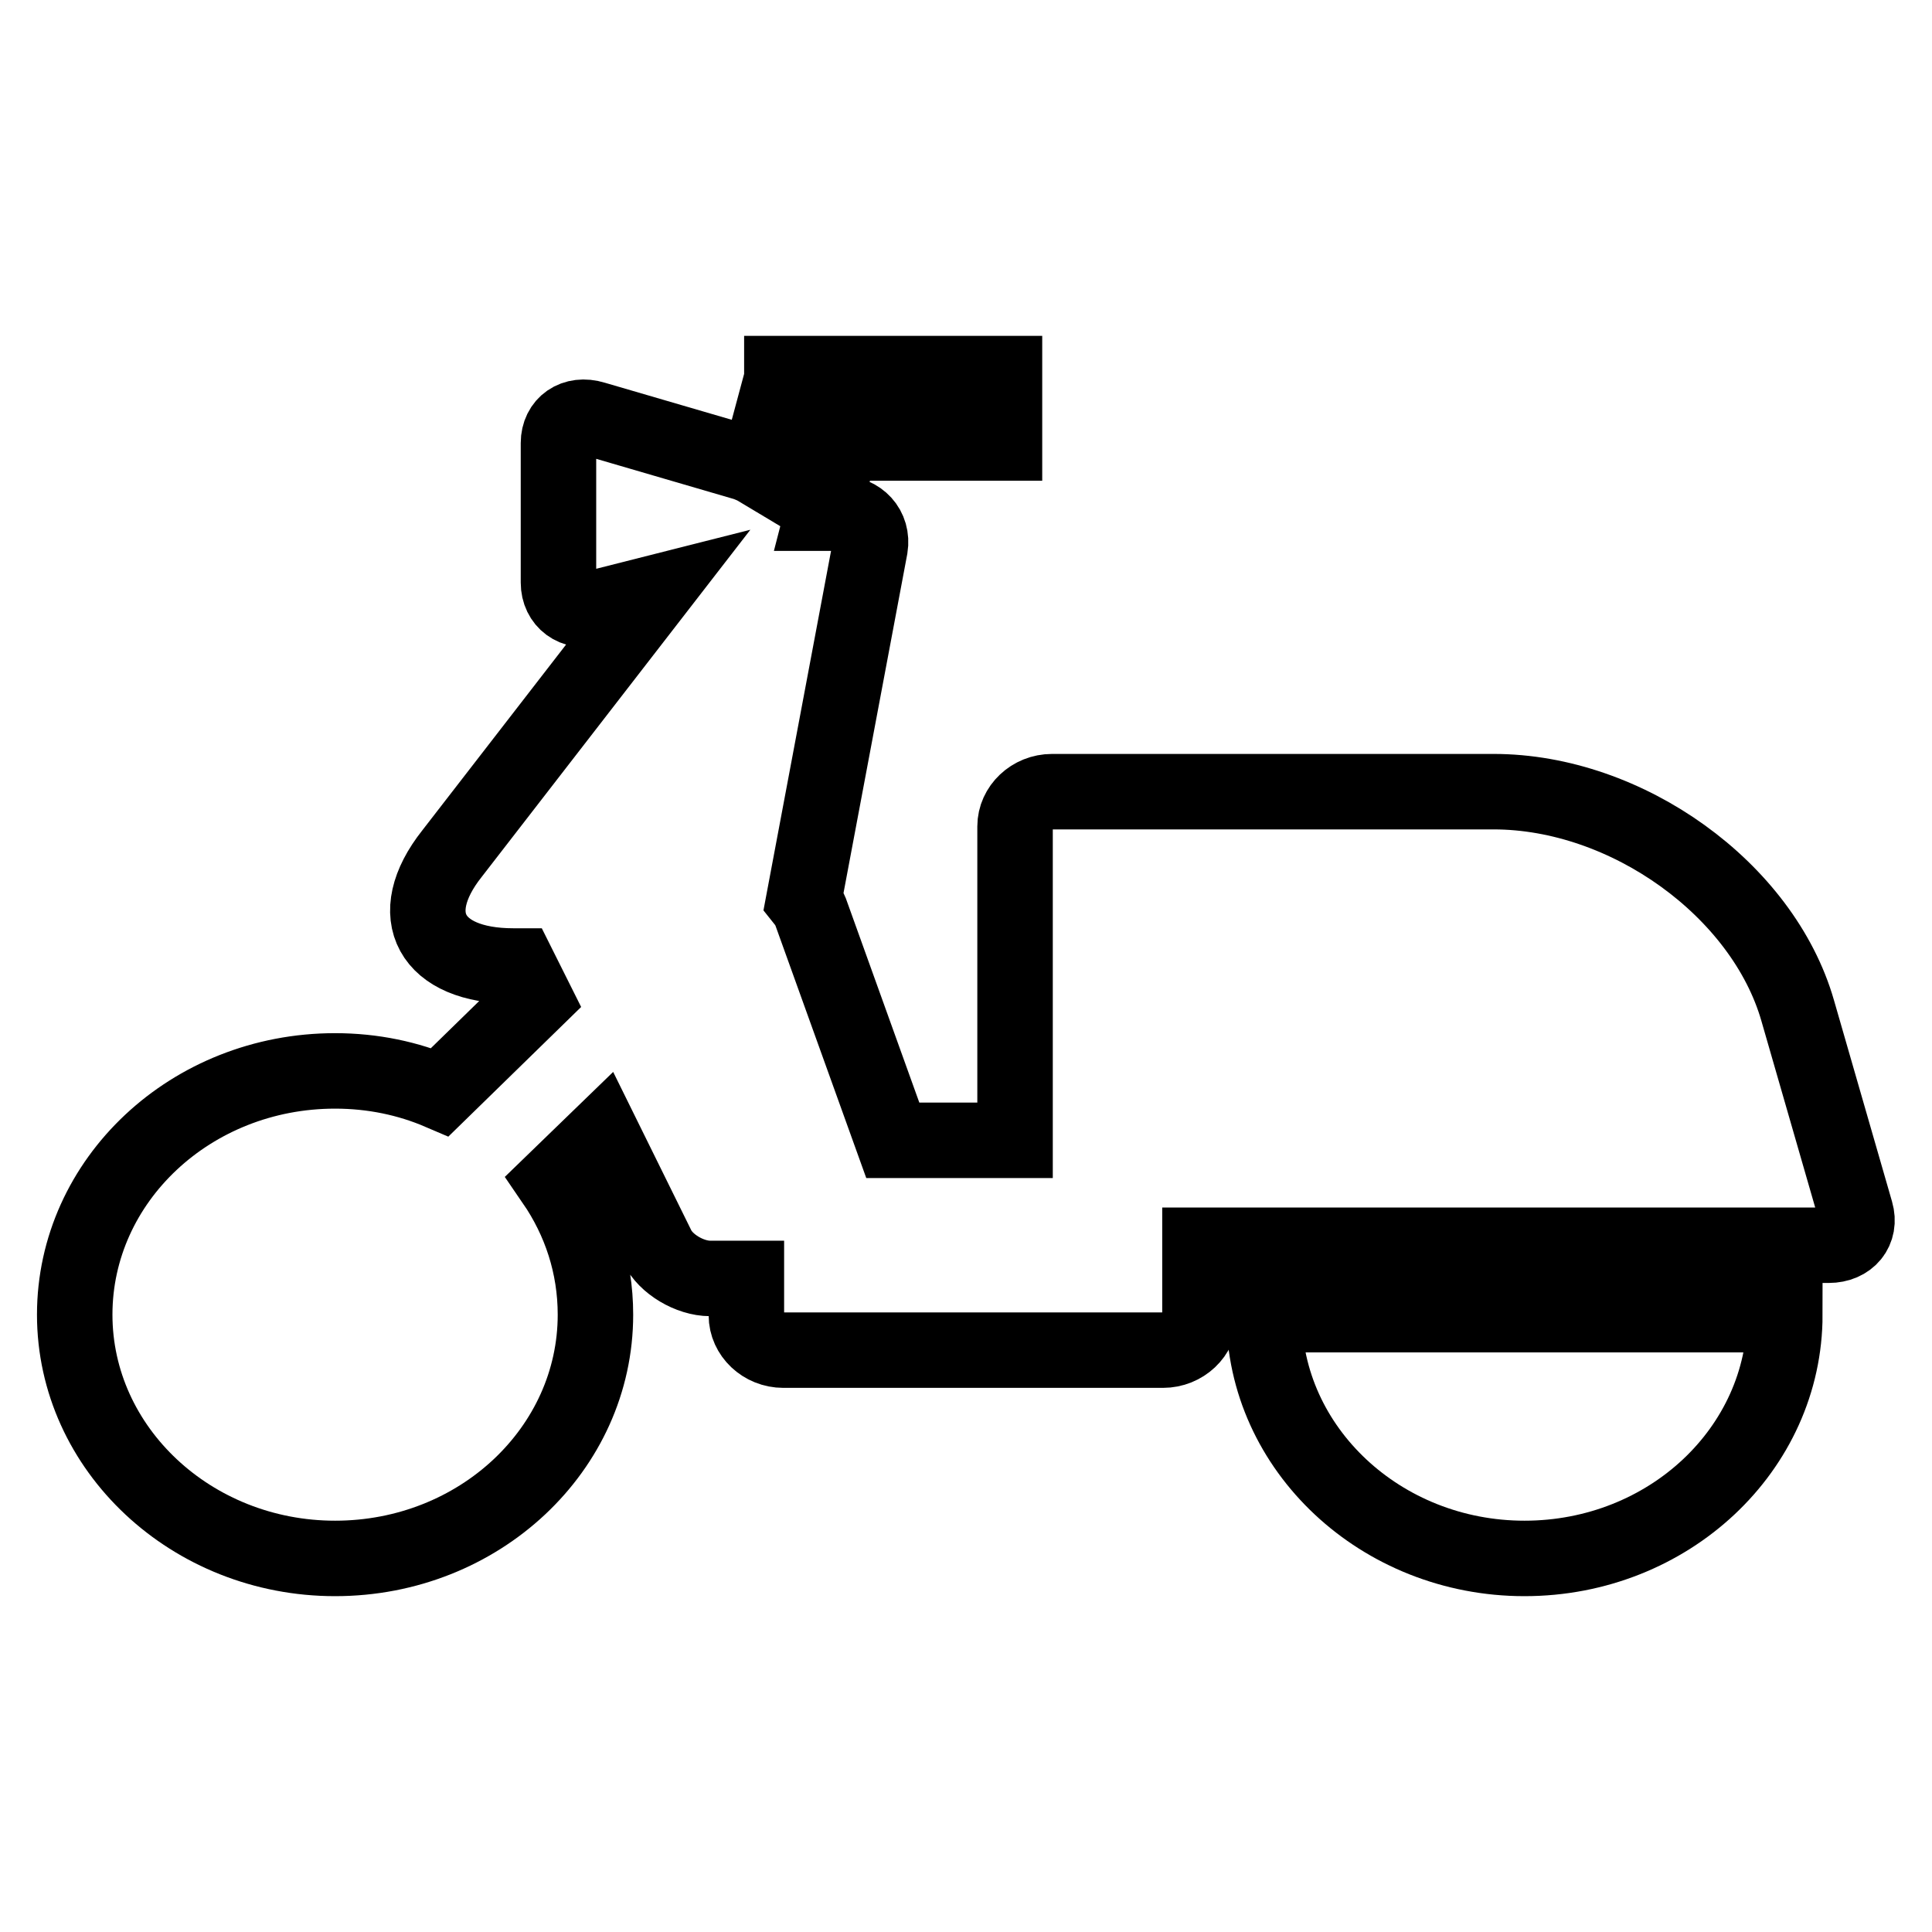
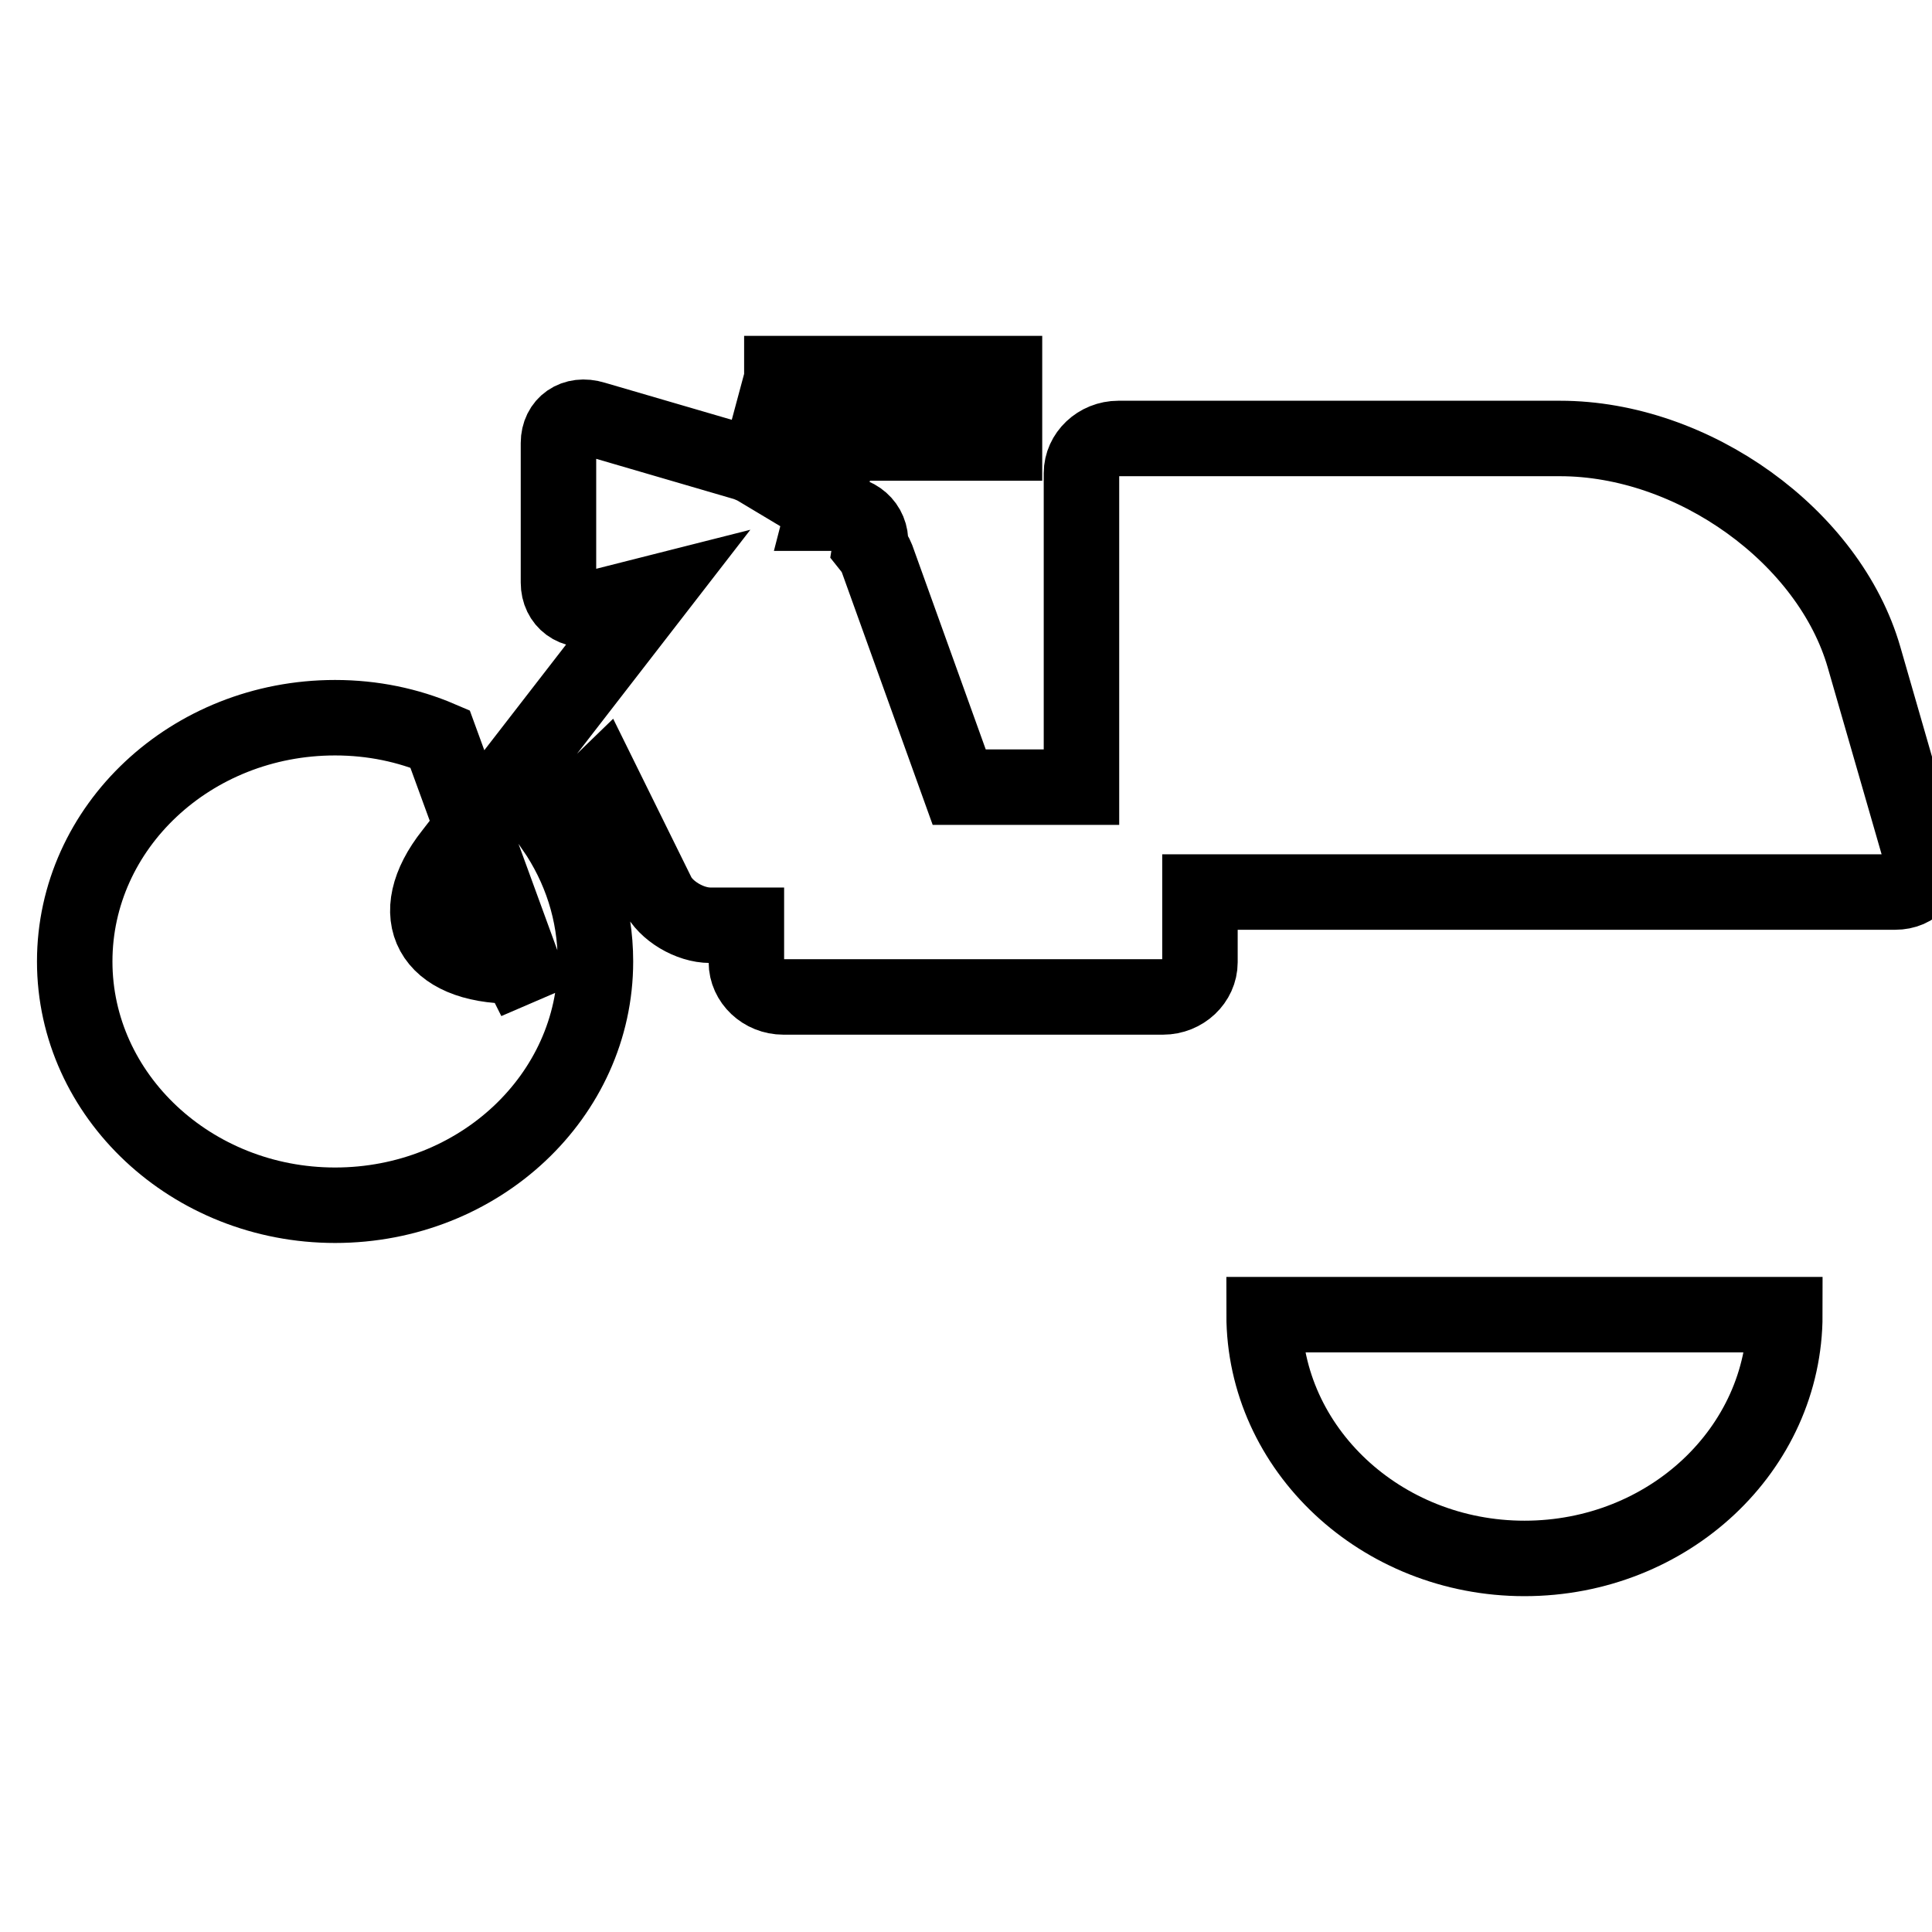
<svg xmlns="http://www.w3.org/2000/svg" version="1.1" x="0px" y="0px" viewBox="0 0 256 256" enable-background="new 0 0 256 256" xml:space="preserve">
  <g>
-     <path stroke-width="10" fill-opacity="0" stroke="#000000" d="M70.9,132.4l-2.2-4.4l0,0h-0.7c-10.9,0-14.6-6.7-8.1-14.9l26.7-34.5l-7.9,2c-2.6,0.7-4.7-0.9-4.7-3.4V58.7 c0-2.5,2.1-4,4.7-3.2l20.2,5.9c0.5,0.2,1,0.4,1.5,0.7l3.2-11.9l0,0v-0.7h29.5v9.2h-21.7L109,68h2.2c2.7,0,4.5,2,4.1,4.5l-8.8,46.8 c0.4,0.5,0.7,1,0.9,1.5l10.9,30.3l0,0h16.2v-41.6c0-2.5,2.2-4.6,4.9-4.6h58.5c17.7,0,35.7,13,40.3,29l7.7,26.7 c0.7,2.4-0.9,4.4-3.6,4.4H159l0,0v9.3c0,2.5-2.2,4.6-4.9,4.6h-50.3c-2.7,0-4.9-2.1-4.9-4.6v-4.9h-4.8c-2.7,0-5.9-1.9-7-4.2 l-7.3-14.8l-6.4,6.2c3.5,5.1,5.5,11.1,5.5,17.6c0,17.8-15.4,32.3-34.5,32.3c-19,0-34.5-14.5-34.5-32.3c0-17.8,15.4-32.3,34.5-32.3 c5,0,9.7,1,13.9,2.8L70.9,132.4z M236.5,174.2c0,17.8-15.4,32.3-34.5,32.3c-19,0-34.5-14.5-34.5-32.3H236.5z" />
+     <path stroke-width="10" fill-opacity="0" stroke="#000000" d="M70.9,132.4l-2.2-4.4l0,0h-0.7c-10.9,0-14.6-6.7-8.1-14.9l26.7-34.5l-7.9,2c-2.6,0.7-4.7-0.9-4.7-3.4V58.7 c0-2.5,2.1-4,4.7-3.2l20.2,5.9c0.5,0.2,1,0.4,1.5,0.7l3.2-11.9l0,0v-0.7h29.5v9.2h-21.7L109,68h2.2c2.7,0,4.5,2,4.1,4.5c0.4,0.5,0.7,1,0.9,1.5l10.9,30.3l0,0h16.2v-41.6c0-2.5,2.2-4.6,4.9-4.6h58.5c17.7,0,35.7,13,40.3,29l7.7,26.7 c0.7,2.4-0.9,4.4-3.6,4.4H159l0,0v9.3c0,2.5-2.2,4.6-4.9,4.6h-50.3c-2.7,0-4.9-2.1-4.9-4.6v-4.9h-4.8c-2.7,0-5.9-1.9-7-4.2 l-7.3-14.8l-6.4,6.2c3.5,5.1,5.5,11.1,5.5,17.6c0,17.8-15.4,32.3-34.5,32.3c-19,0-34.5-14.5-34.5-32.3c0-17.8,15.4-32.3,34.5-32.3 c5,0,9.7,1,13.9,2.8L70.9,132.4z M236.5,174.2c0,17.8-15.4,32.3-34.5,32.3c-19,0-34.5-14.5-34.5-32.3H236.5z" />
  </g>
</svg>